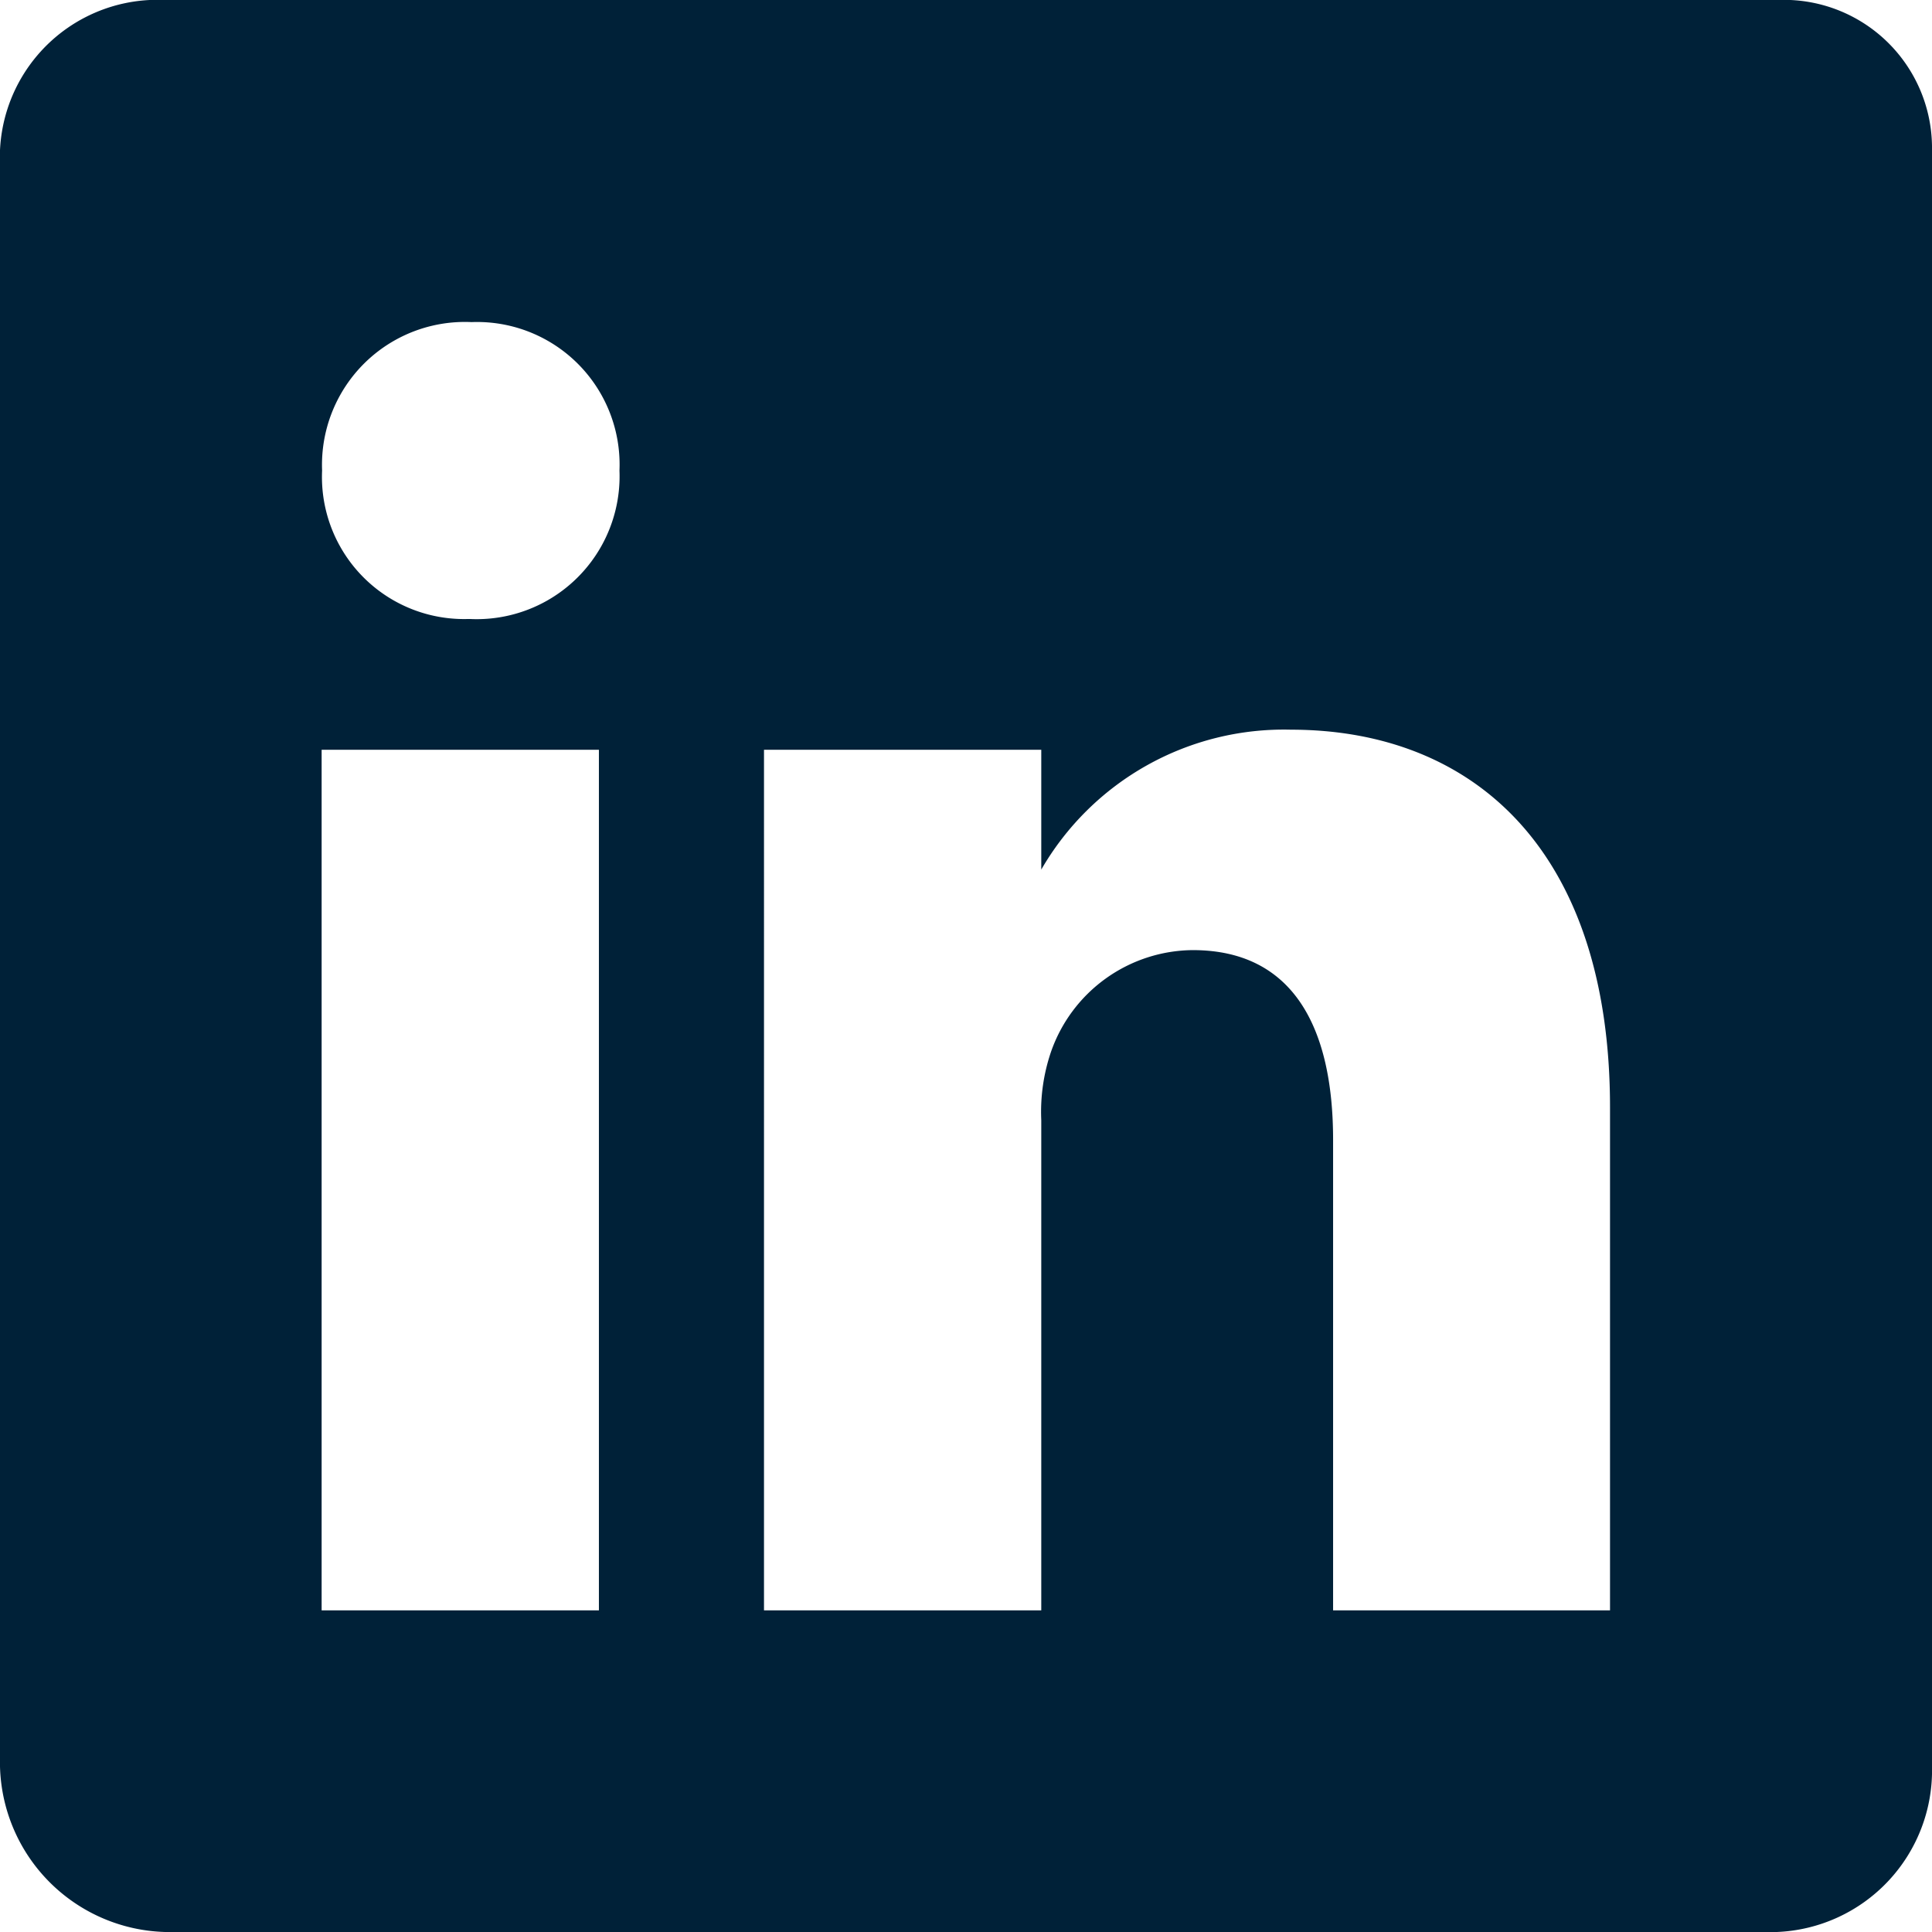
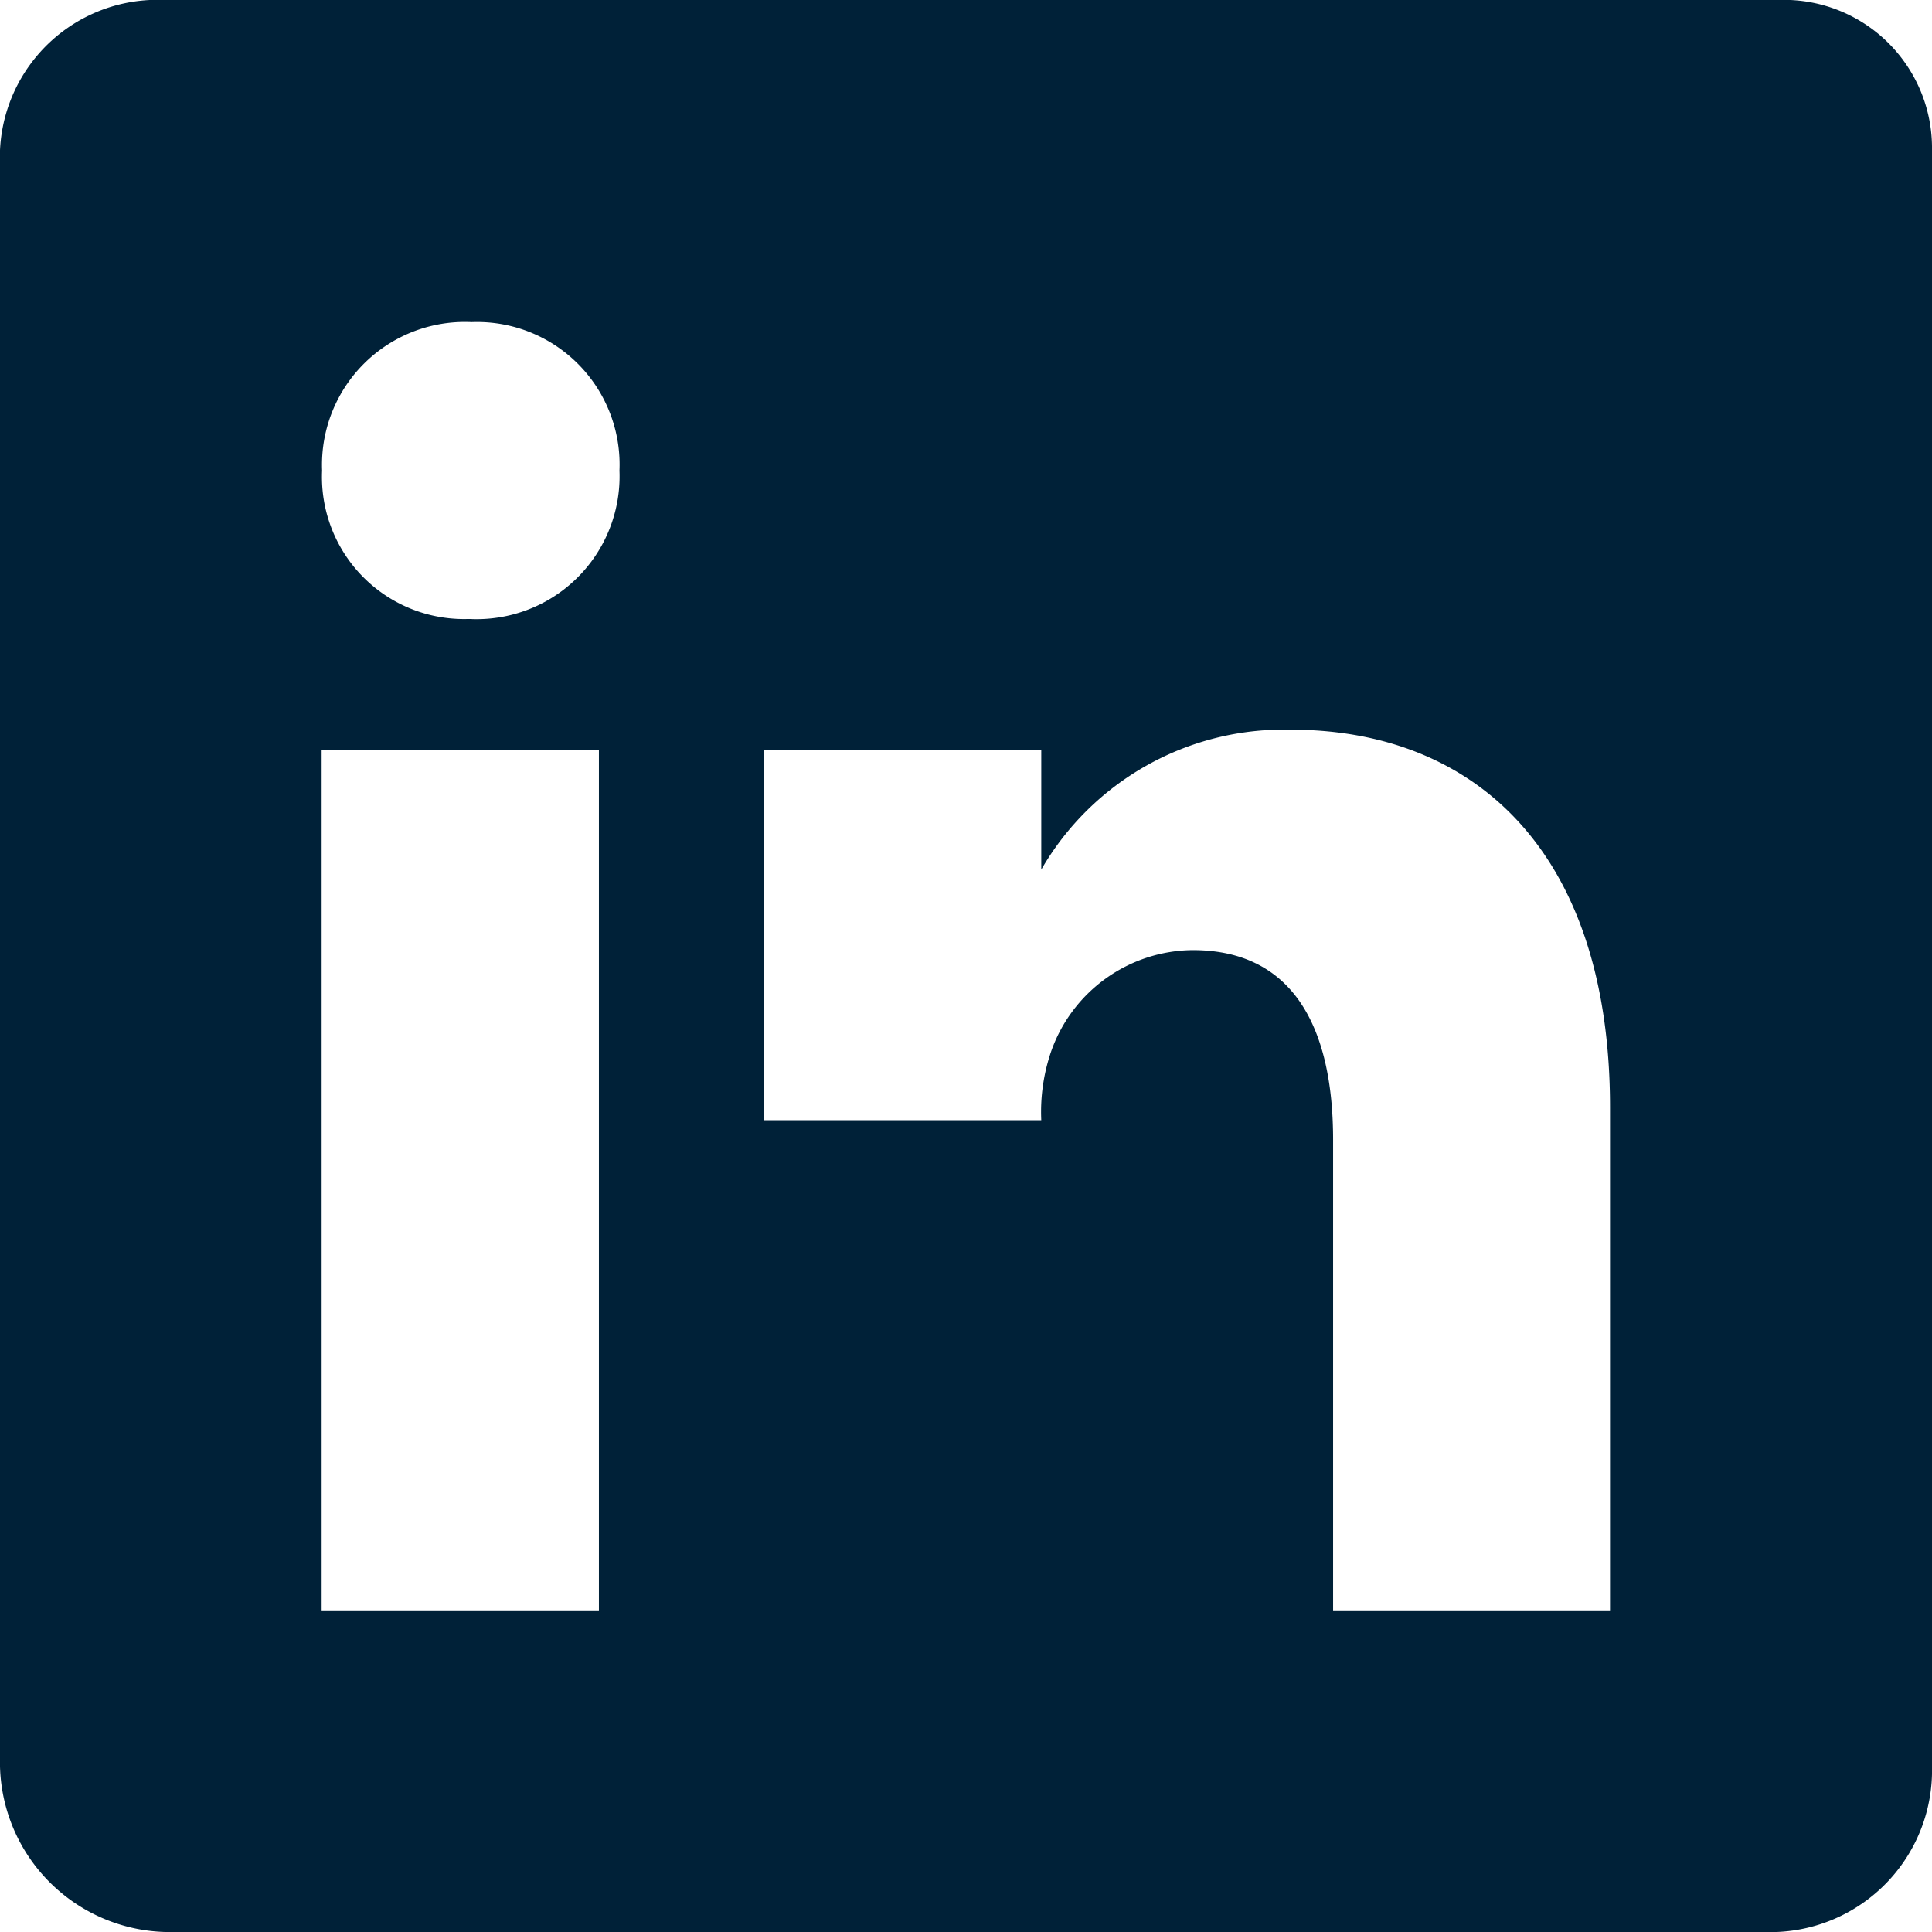
<svg xmlns="http://www.w3.org/2000/svg" width="16.723" height="16.723" viewBox="0 0 16.723 16.723">
-   <path id="Icon_ionic-logo-linkedin" data-name="Icon ionic-logo-linkedin" d="M19.885,4.5H5.929A1.364,1.364,0,0,0,4.5,5.8V19.79a1.471,1.471,0,0,0,1.429,1.433H19.881a1.4,1.4,0,0,0,1.342-1.433V5.8A1.282,1.282,0,0,0,19.885,4.5ZM9.684,18.439h-2.4V10.99h2.4ZM8.568,9.858H8.551A1.23,1.23,0,0,1,7.288,8.573,1.237,1.237,0,0,1,8.582,7.288,1.234,1.234,0,0,1,9.862,8.573,1.237,1.237,0,0,1,8.568,9.858Zm9.871,8.581h-2.4V14.366c0-.976-.348-1.642-1.215-1.642a1.311,1.311,0,0,0-1.228.884,1.613,1.613,0,0,0-.083.588v4.243h-2.4V10.99h2.4v1.037a2.425,2.425,0,0,1,2.161-1.211c1.573,0,2.762,1.037,2.762,3.271v4.352Z" transform="translate(-4.5 -4.5)" fill="#002138" />
+   <path id="Icon_ionic-logo-linkedin" data-name="Icon ionic-logo-linkedin" d="M19.885,4.5H5.929A1.364,1.364,0,0,0,4.5,5.8V19.79a1.471,1.471,0,0,0,1.429,1.433H19.881a1.4,1.4,0,0,0,1.342-1.433V5.8A1.282,1.282,0,0,0,19.885,4.5ZM9.684,18.439h-2.4V10.99h2.4ZM8.568,9.858H8.551A1.23,1.23,0,0,1,7.288,8.573,1.237,1.237,0,0,1,8.582,7.288,1.234,1.234,0,0,1,9.862,8.573,1.237,1.237,0,0,1,8.568,9.858Zm9.871,8.581h-2.4V14.366c0-.976-.348-1.642-1.215-1.642a1.311,1.311,0,0,0-1.228.884,1.613,1.613,0,0,0-.083.588h-2.4V10.99h2.4v1.037a2.425,2.425,0,0,1,2.161-1.211c1.573,0,2.762,1.037,2.762,3.271v4.352Z" transform="translate(-4.5 -4.5)" fill="#002138" />
</svg>